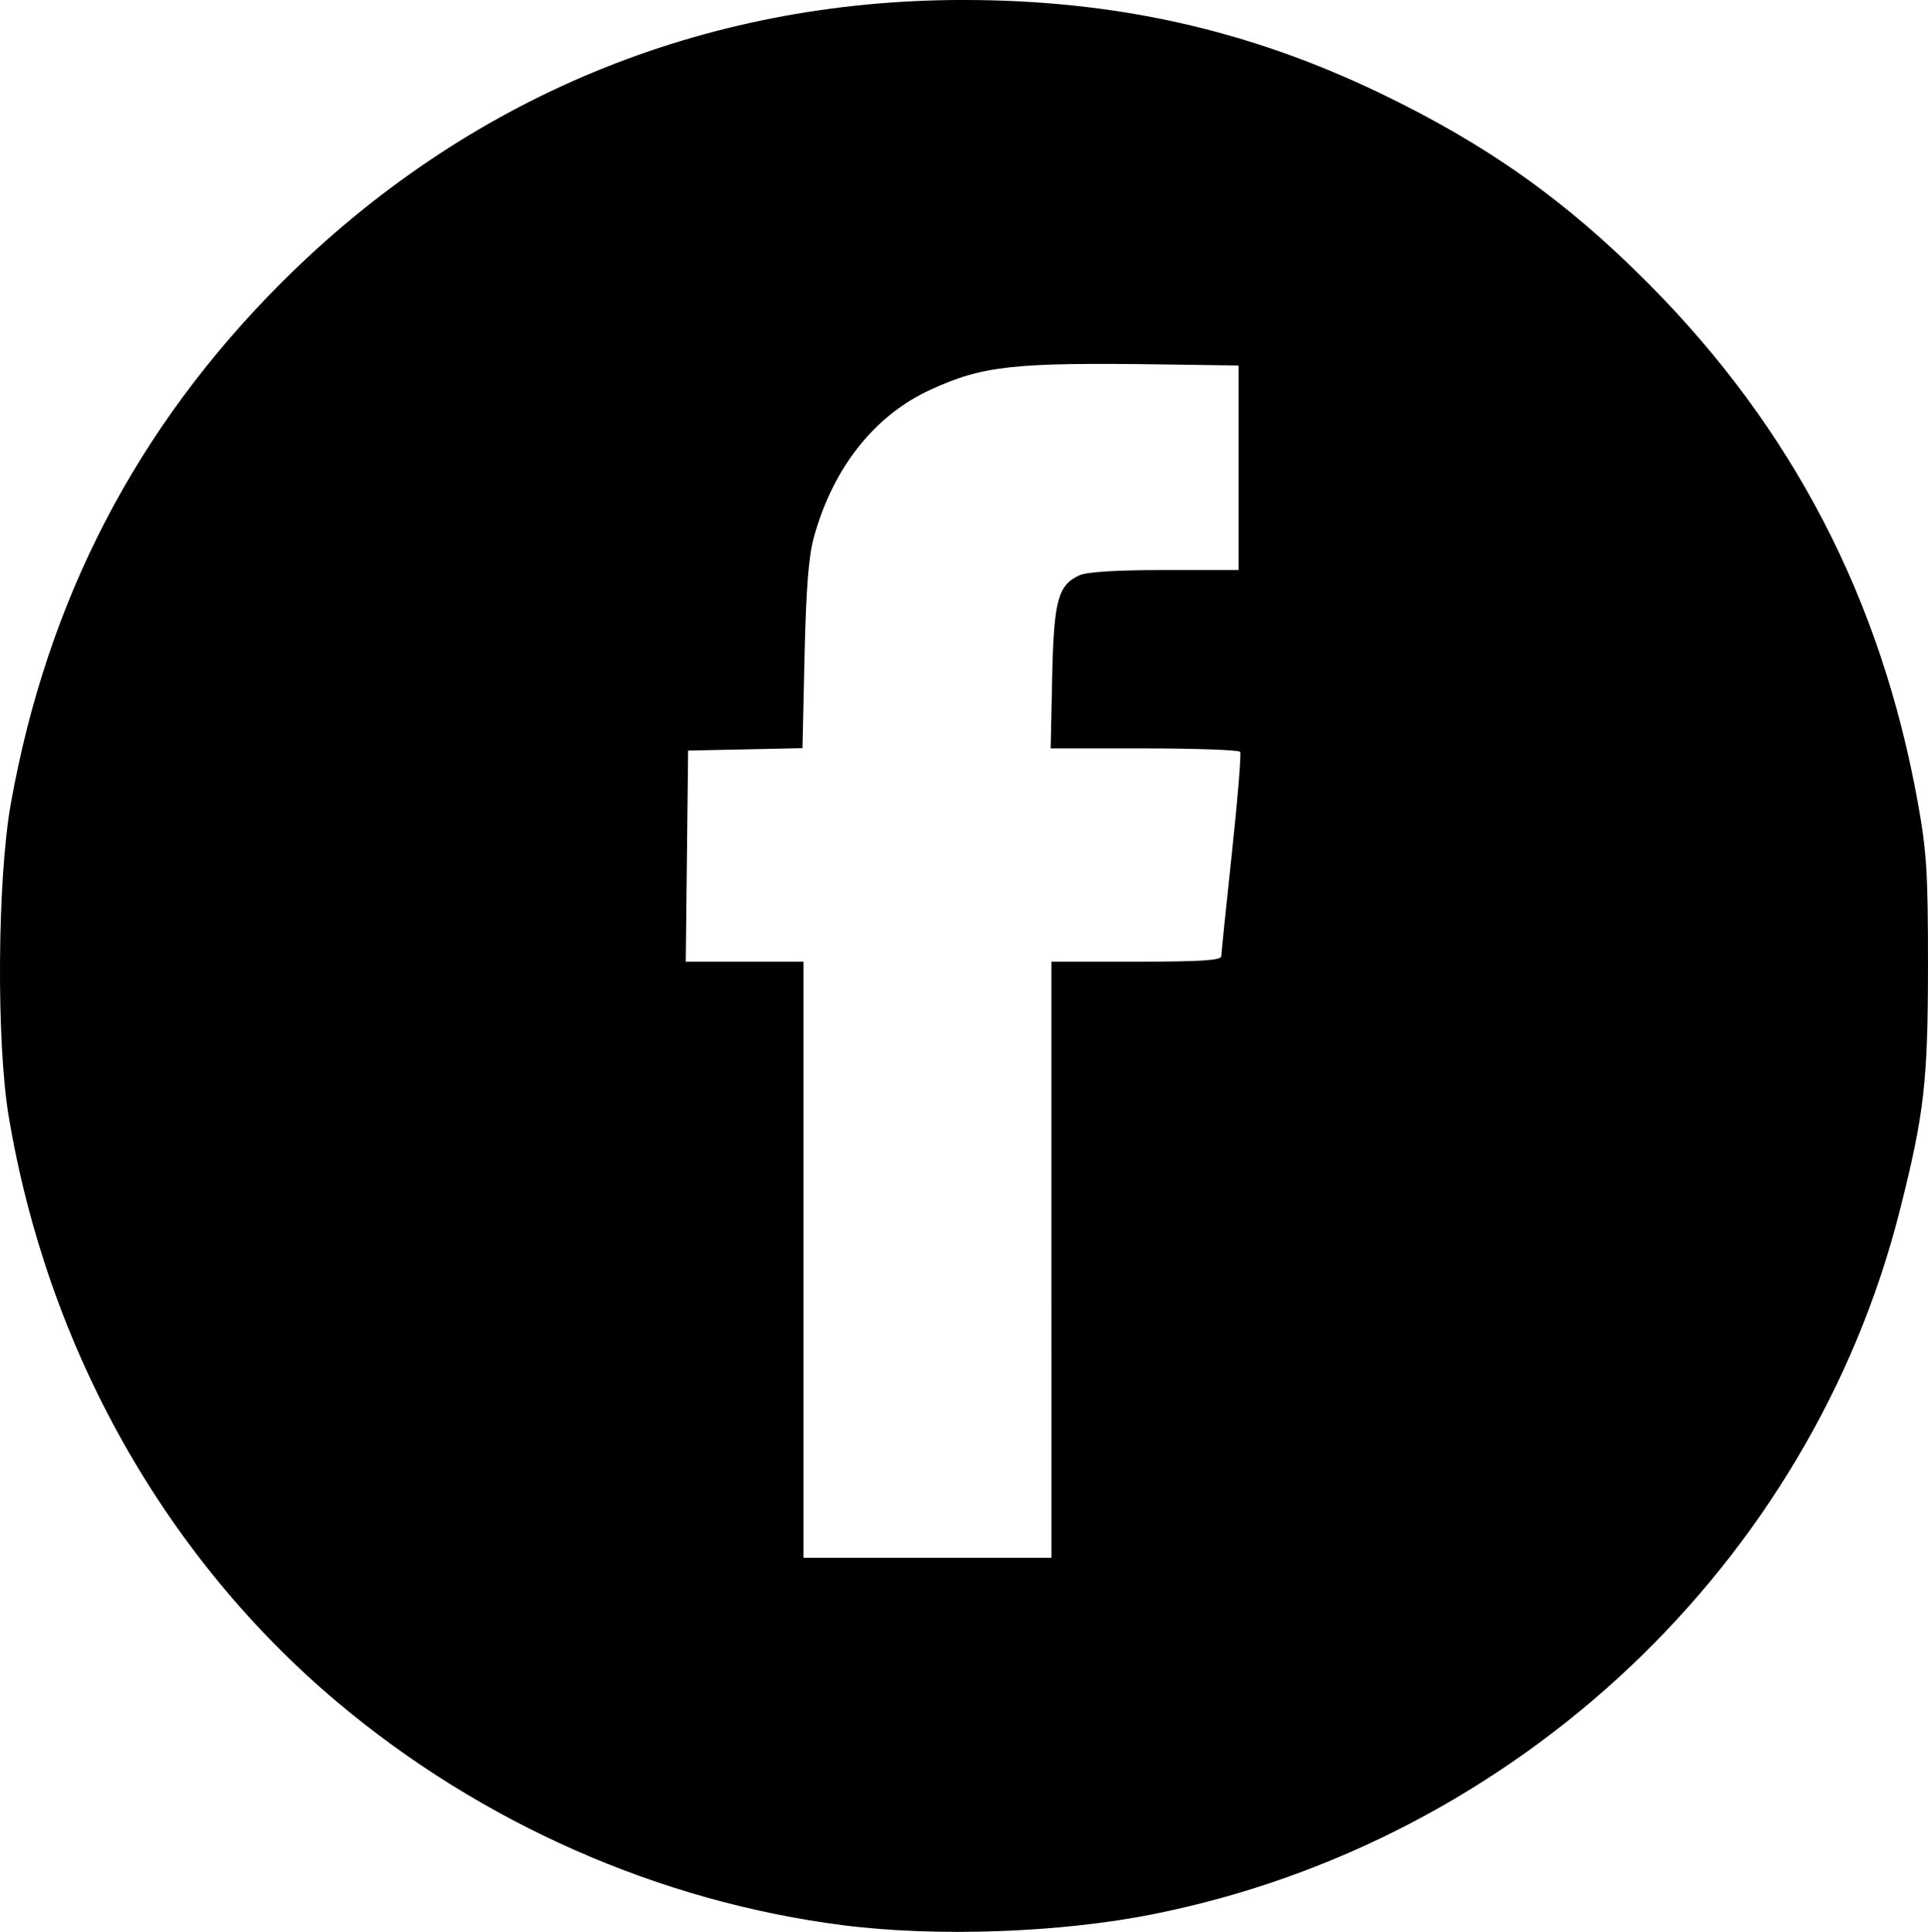
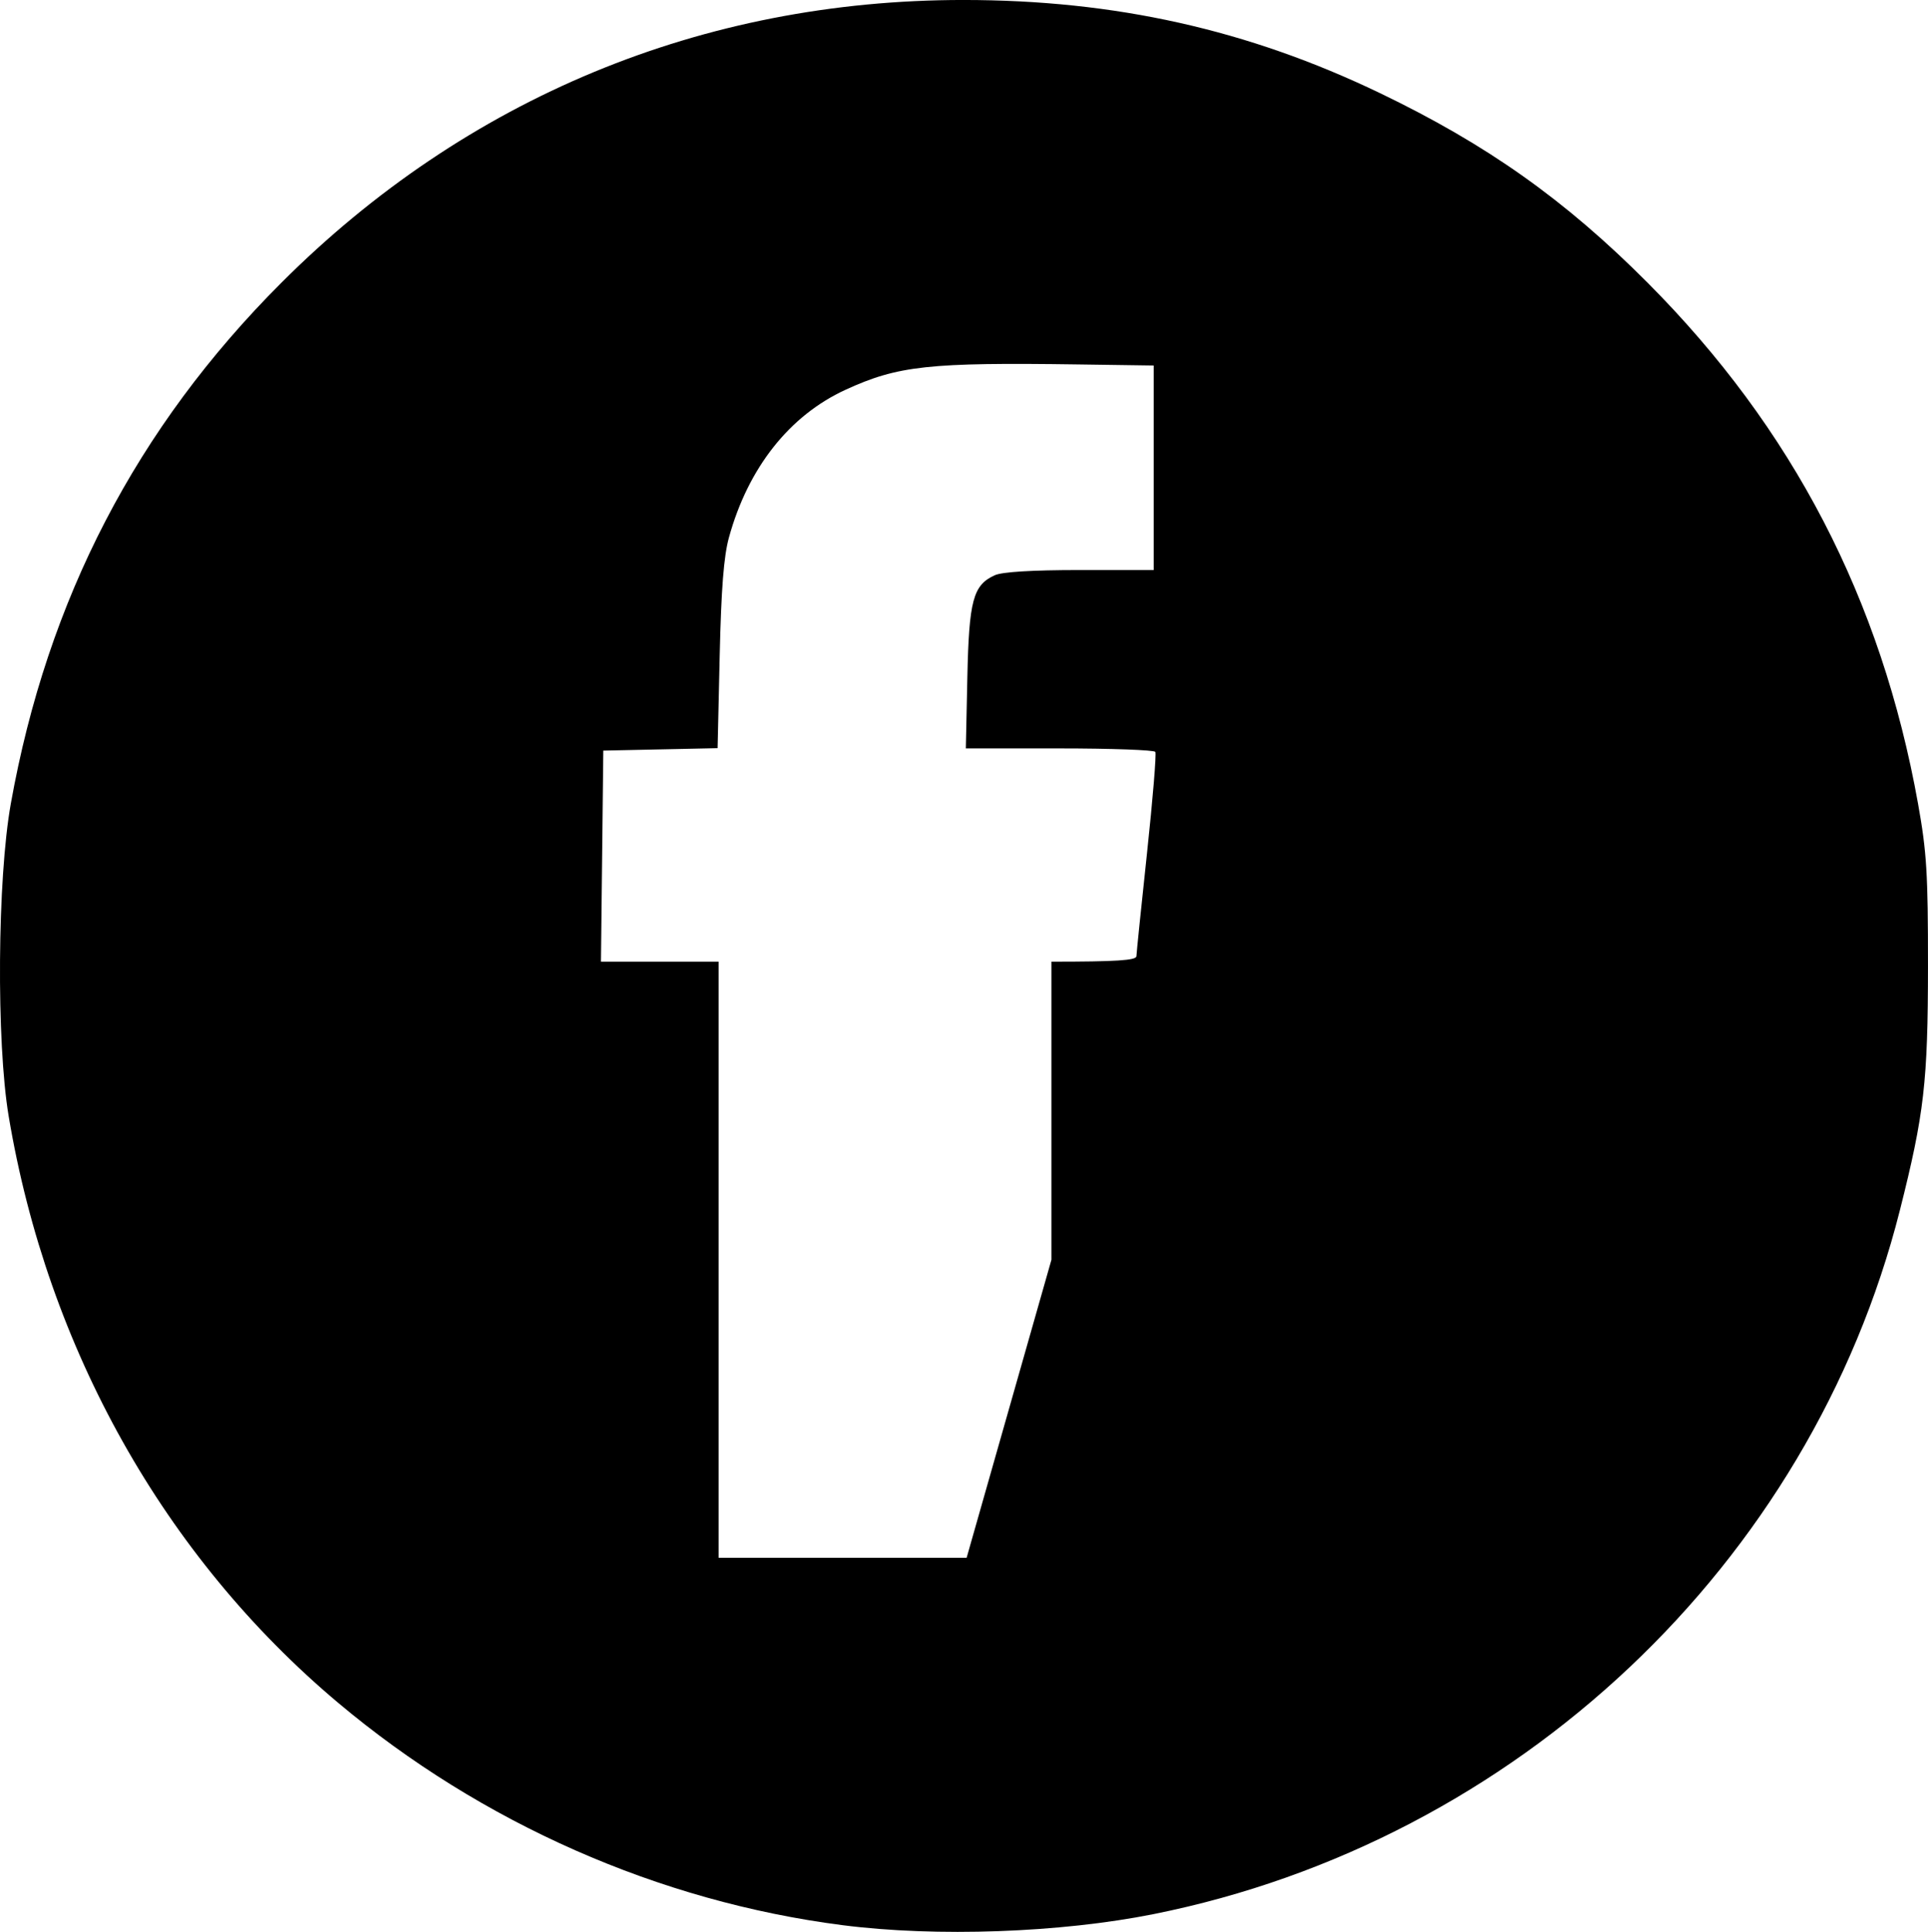
<svg xmlns="http://www.w3.org/2000/svg" xmlns:ns1="http://www.inkscape.org/namespaces/inkscape" xmlns:ns2="http://sodipodi.sourceforge.net/DTD/sodipodi-0.dtd" width="117.239mm" height="117.467mm" viewBox="0 0 117.239 117.467" version="1.1" id="svg439" xml:space="preserve" ns1:version="1.2 (dc2aeda, 2022-05-15)" ns2:docname="facebook.svg">
  <defs id="defs436" />
  <g ns1:label="Layer 1" ns1:groupmode="layer" id="layer1" transform="translate(-50.842,-182.554)">
-     <path style="fill:#000000;stroke-width:0.265" d="M 102.079,299.613 C 90.925,298.182 80.104,293.41 71.387,286.077 60.836,277.202 53.736,264.555 51.369,250.419 c -0.756,-4.518 -0.688,-14.425 0.131,-19 2.225,-12.427 7.648,-22.869 16.447,-31.668 11.238,-11.238 25.61,-17.198 41.474,-17.198 9.234,0 17.305,1.804 25.333,5.662 6.505,3.126 11.257,6.492 16.272,11.526 8.823,8.857 14.216,19.242 16.449,31.678 0.527,2.937 0.608,4.254 0.605,9.872 -0.004,7.042 -0.23,9 -1.709,14.852 -5.436,21.508 -23.319,38.375 -45.375,42.796 -5.668,1.136 -13.22,1.405 -18.918,0.674 z m 12.7,-40.462 v -18.124 h 5.159 c 3.947,0 5.161,-0.078 5.167,-0.331 0.004,-0.182 0.294,-3.004 0.644,-6.271 0.35,-3.267 0.578,-6.035 0.506,-6.152 -0.072,-0.116 -2.694,-0.211 -5.826,-0.211 h -5.696 l 0.091,-4.299 c 0.1,-4.705 0.347,-5.631 1.667,-6.232 0.451,-0.205 2.265,-0.316 5.179,-0.316 h 4.485 v -6.218 -6.218 l -4.564,-0.065 c -9.104,-0.13 -10.983,0.074 -14.175,1.54 -3.41,1.566 -5.923,4.749 -7.087,8.976 -0.317,1.151 -0.472,3.131 -0.564,7.202 l -0.127,5.615 -3.476,0.074 -3.476,0.074 -0.071,6.416 -0.071,6.416 h 3.577 3.577 v 18.124 18.124 h 7.541 7.541 z" id="path572" />
+     <path style="fill:#000000;stroke-width:0.265" d="M 102.079,299.613 C 90.925,298.182 80.104,293.41 71.387,286.077 60.836,277.202 53.736,264.555 51.369,250.419 c -0.756,-4.518 -0.688,-14.425 0.131,-19 2.225,-12.427 7.648,-22.869 16.447,-31.668 11.238,-11.238 25.61,-17.198 41.474,-17.198 9.234,0 17.305,1.804 25.333,5.662 6.505,3.126 11.257,6.492 16.272,11.526 8.823,8.857 14.216,19.242 16.449,31.678 0.527,2.937 0.608,4.254 0.605,9.872 -0.004,7.042 -0.23,9 -1.709,14.852 -5.436,21.508 -23.319,38.375 -45.375,42.796 -5.668,1.136 -13.22,1.405 -18.918,0.674 z m 12.7,-40.462 v -18.124 c 3.947,0 5.161,-0.078 5.167,-0.331 0.004,-0.182 0.294,-3.004 0.644,-6.271 0.35,-3.267 0.578,-6.035 0.506,-6.152 -0.072,-0.116 -2.694,-0.211 -5.826,-0.211 h -5.696 l 0.091,-4.299 c 0.1,-4.705 0.347,-5.631 1.667,-6.232 0.451,-0.205 2.265,-0.316 5.179,-0.316 h 4.485 v -6.218 -6.218 l -4.564,-0.065 c -9.104,-0.13 -10.983,0.074 -14.175,1.54 -3.41,1.566 -5.923,4.749 -7.087,8.976 -0.317,1.151 -0.472,3.131 -0.564,7.202 l -0.127,5.615 -3.476,0.074 -3.476,0.074 -0.071,6.416 -0.071,6.416 h 3.577 3.577 v 18.124 18.124 h 7.541 7.541 z" id="path572" />
  </g>
</svg>